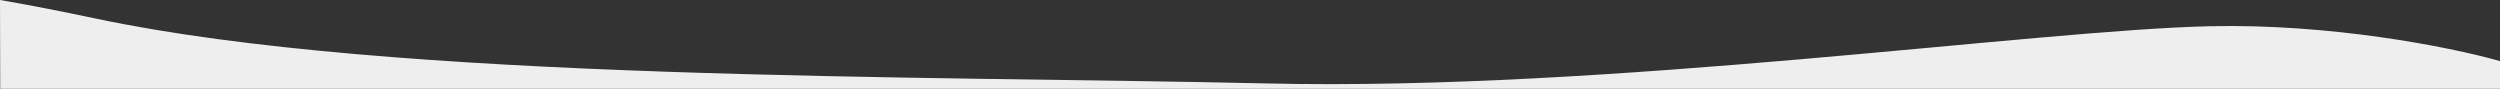
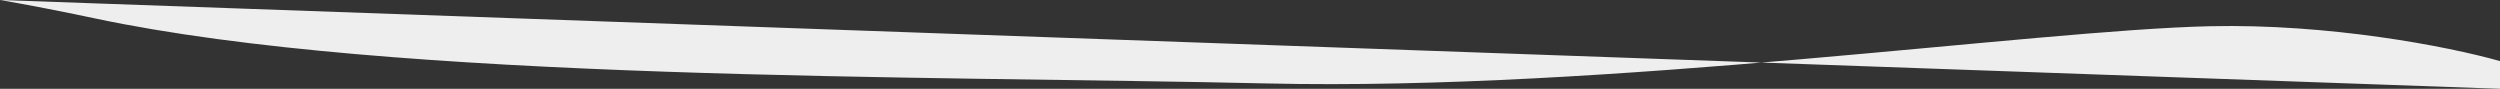
<svg xmlns="http://www.w3.org/2000/svg" version="1.1" id="レイヤー_1" x="0px" y="0px" viewBox="0 0 1267 45" style="enable-background:new 0 0 1267 45;" xml:space="preserve">
  <rect x="0" y="0" width="1267" height="45" fill="#333333" stroke="none" />
  <style type="text/css">
	.st0{fill-rule:evenodd;clip-rule:evenodd;fill:#EEEEEE;}
</style>
-   <path class="st0" d="M47.94,9.29C199.3,41.38,469,38.29,642,42.29s389-27,478-29c60.21-1.35,120.27,10.11,147,17.67V45H0.12L0,0  C14.24,2.45,30.17,5.53,47.94,9.29z" />
+   <path class="st0" d="M47.94,9.29C199.3,41.38,469,38.29,642,42.29s389-27,478-29c60.21-1.35,120.27,10.11,147,17.67V45L0,0  C14.24,2.45,30.17,5.53,47.94,9.29z" />
</svg>